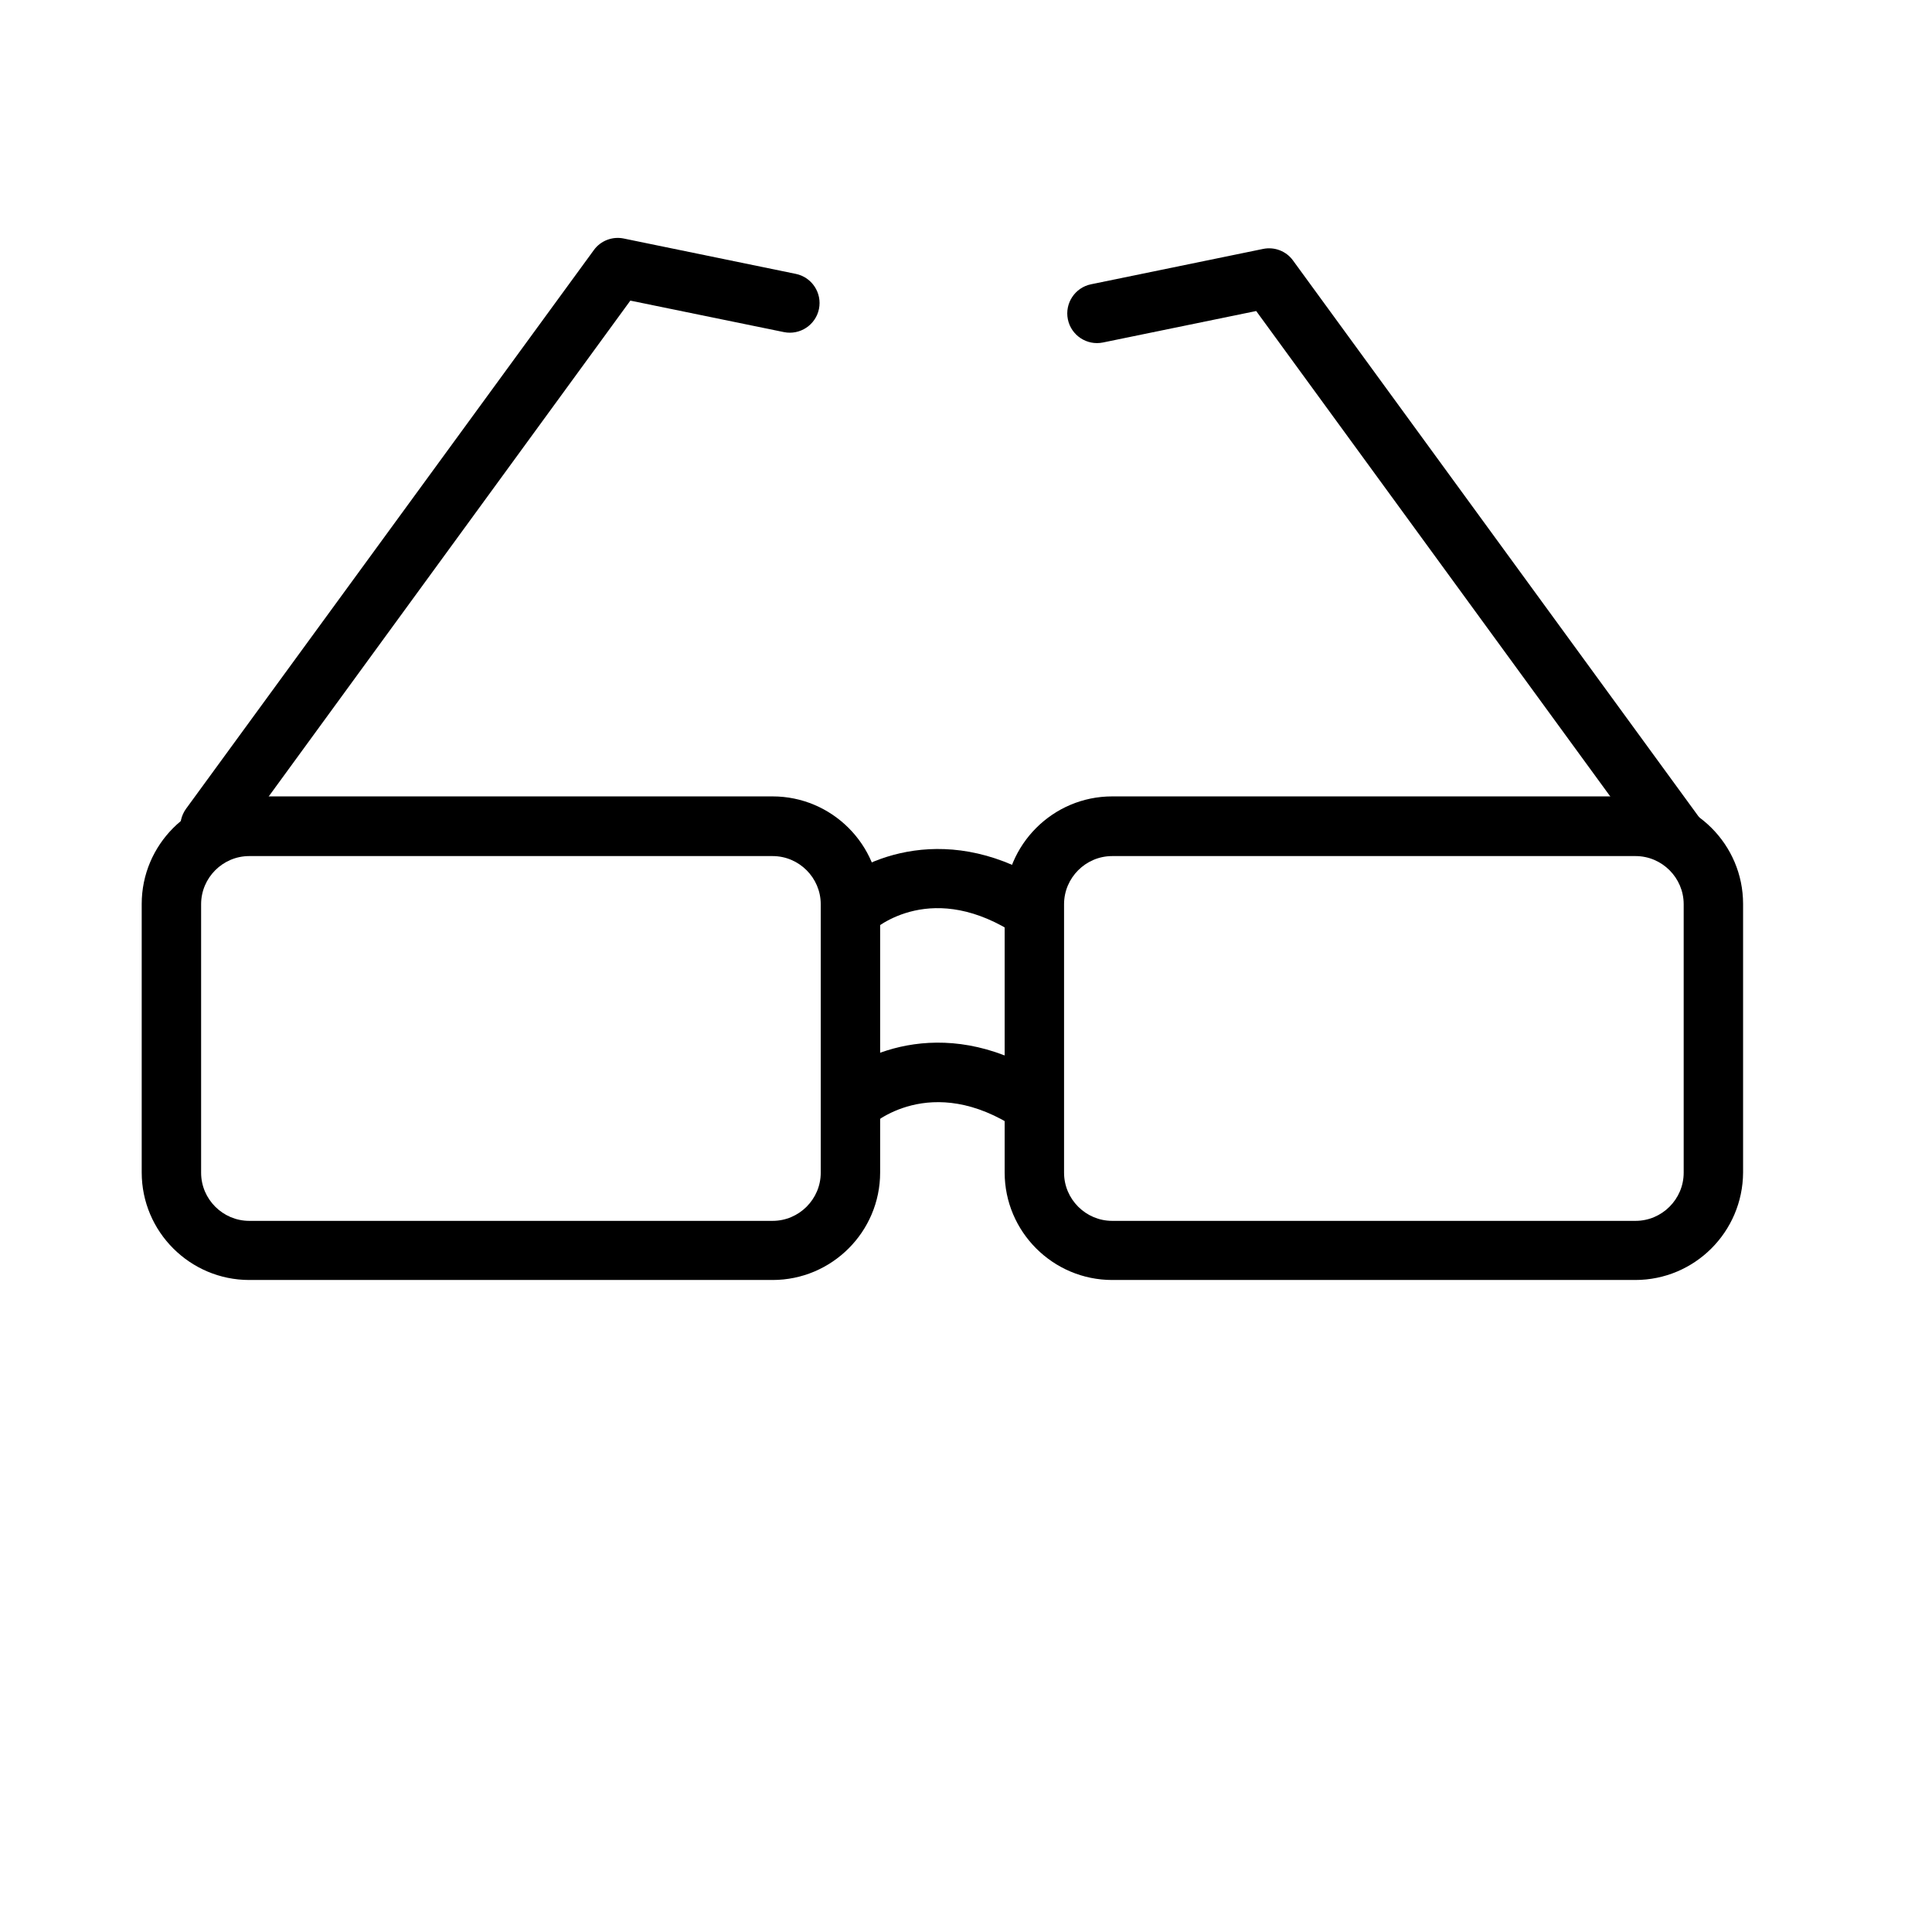
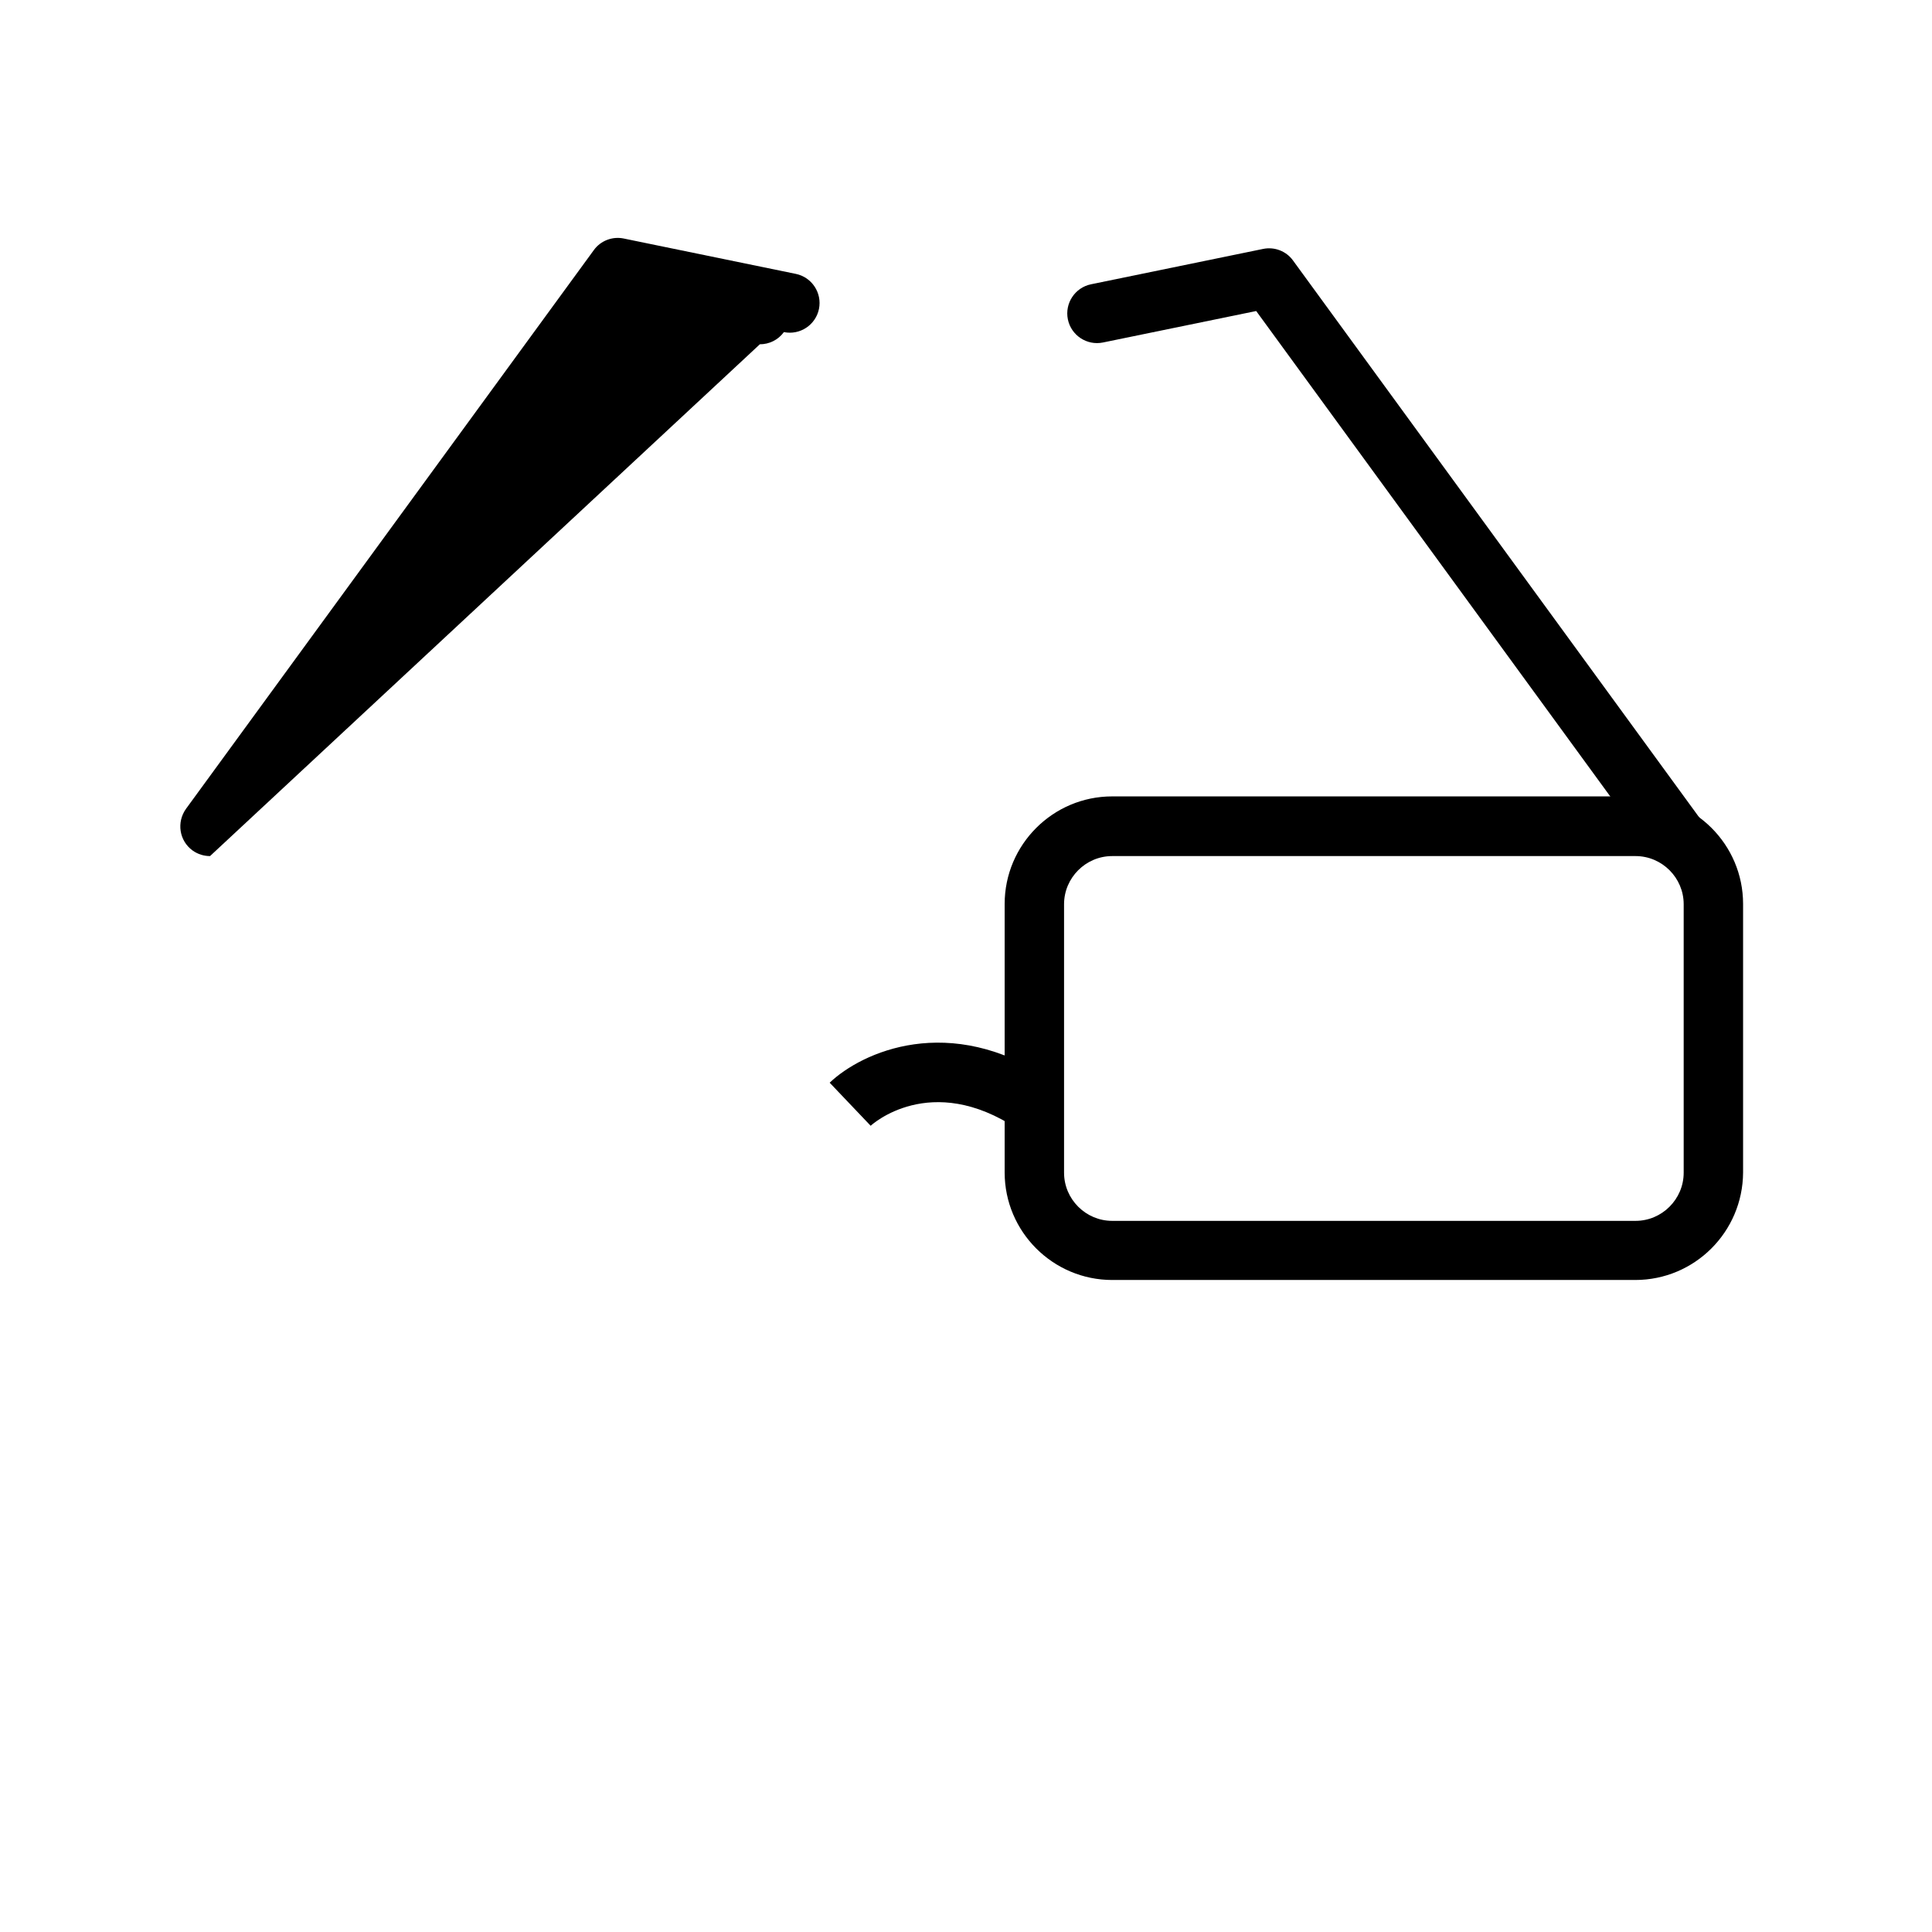
<svg xmlns="http://www.w3.org/2000/svg" fill="#000000" width="800px" height="800px" version="1.1" viewBox="144 144 512 512">
  <g>
-     <path d="m348.75 483.21h-138.7c-15.664 0-28.496-12.754-28.496-28.496v-71.164c0-15.664 12.754-28.496 28.496-28.496h138.7c15.664 0 28.496 12.754 28.496 28.496v71.164c0.004 15.742-12.828 28.496-28.496 28.496zm-138.7-112.34c-7.008 0-12.754 5.746-12.754 12.754v71.164c0 7.008 5.746 12.754 12.754 12.754h138.7c7.008 0 12.754-5.746 12.754-12.754v-71.164c0-7.008-5.746-12.754-12.754-12.754z" />
    <path d="m577.36 483.21h-138.62c-15.664 0-28.496-12.754-28.496-28.496v-71.164c0-15.664 12.754-28.496 28.496-28.496h138.7c15.664 0 28.496 12.754 28.496 28.496v71.164c-0.078 15.742-12.832 28.496-28.574 28.496zm-138.62-112.34c-7.008 0-12.754 5.746-12.754 12.754v71.164c0 7.008 5.746 12.754 12.754 12.754h138.7c7.008 0 12.754-5.746 12.754-12.754v-71.164c0-7.008-5.746-12.754-12.754-12.754z" />
    <path d="m413.7 443.21c-23.145-15.43-38.809-1.023-38.965-0.867l-10.863-11.414c8.5-8.109 31.723-18.734 58.488-0.867z" />
-     <path d="m413.7 391.89c-22.434-14.957-37.391-2.281-39.047-0.789l-10.785-11.492c8.5-8.109 31.723-18.734 58.488-0.867z" />
-     <path d="m199.66 370.87c-1.574 0-3.227-0.473-4.644-1.496-3.543-2.598-4.25-7.477-1.73-11.02l108.08-148.07c1.812-2.519 4.961-3.699 7.949-3.07l45.578 9.367c4.25 0.867 7.008 5.039 6.141 9.289s-5.039 7.008-9.289 6.141l-40.699-8.344-105.01 143.98c-1.574 2.125-3.934 3.227-6.375 3.227z" />
+     <path d="m199.66 370.87c-1.574 0-3.227-0.473-4.644-1.496-3.543-2.598-4.25-7.477-1.73-11.02l108.08-148.07c1.812-2.519 4.961-3.699 7.949-3.07l45.578 9.367c4.25 0.867 7.008 5.039 6.141 9.289s-5.039 7.008-9.289 6.141c-1.574 2.125-3.934 3.227-6.375 3.227z" />
    <path d="m588.3 373.63c-2.441 0-4.801-1.102-6.375-3.227l-105.02-143.98-40.621 8.344c-4.25 0.867-8.422-1.891-9.289-6.141-0.867-4.25 1.891-8.422 6.141-9.289l45.582-9.367c2.992-0.629 6.141 0.551 7.949 3.07l108 148.07c2.598 3.543 1.812 8.422-1.73 11.02-1.418 1.023-2.992 1.496-4.644 1.496z" />
  </g>
</svg>